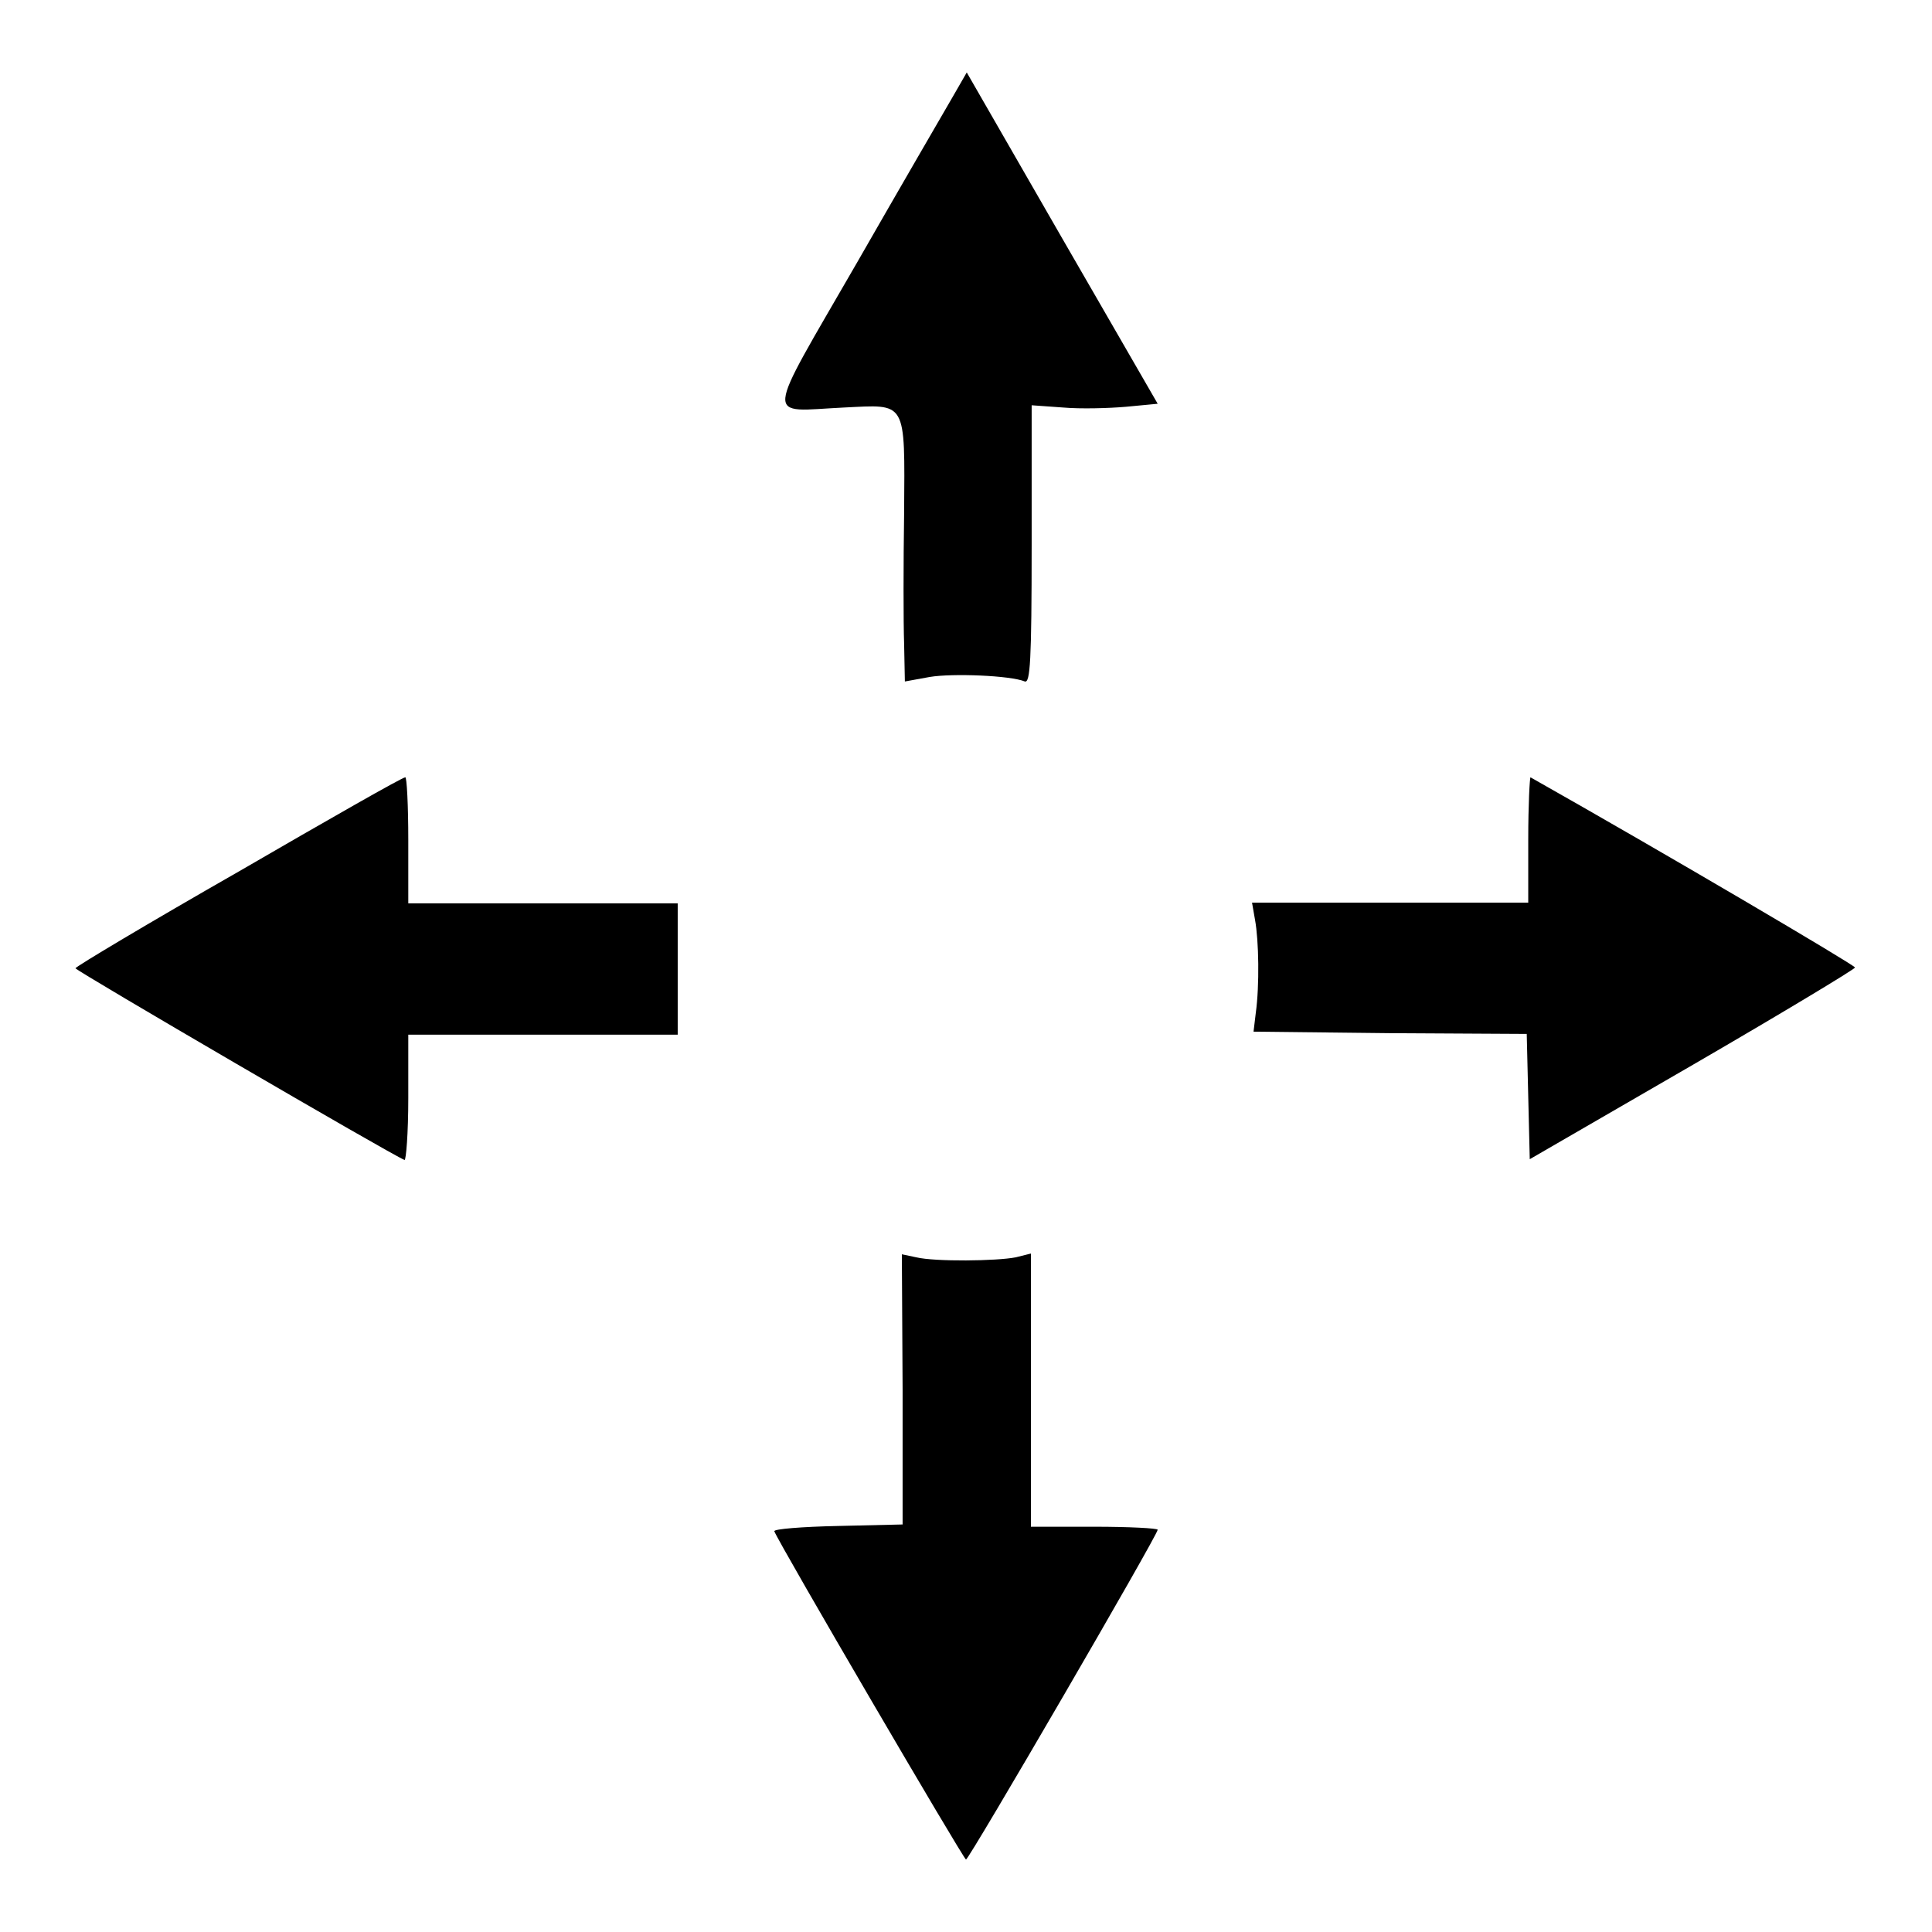
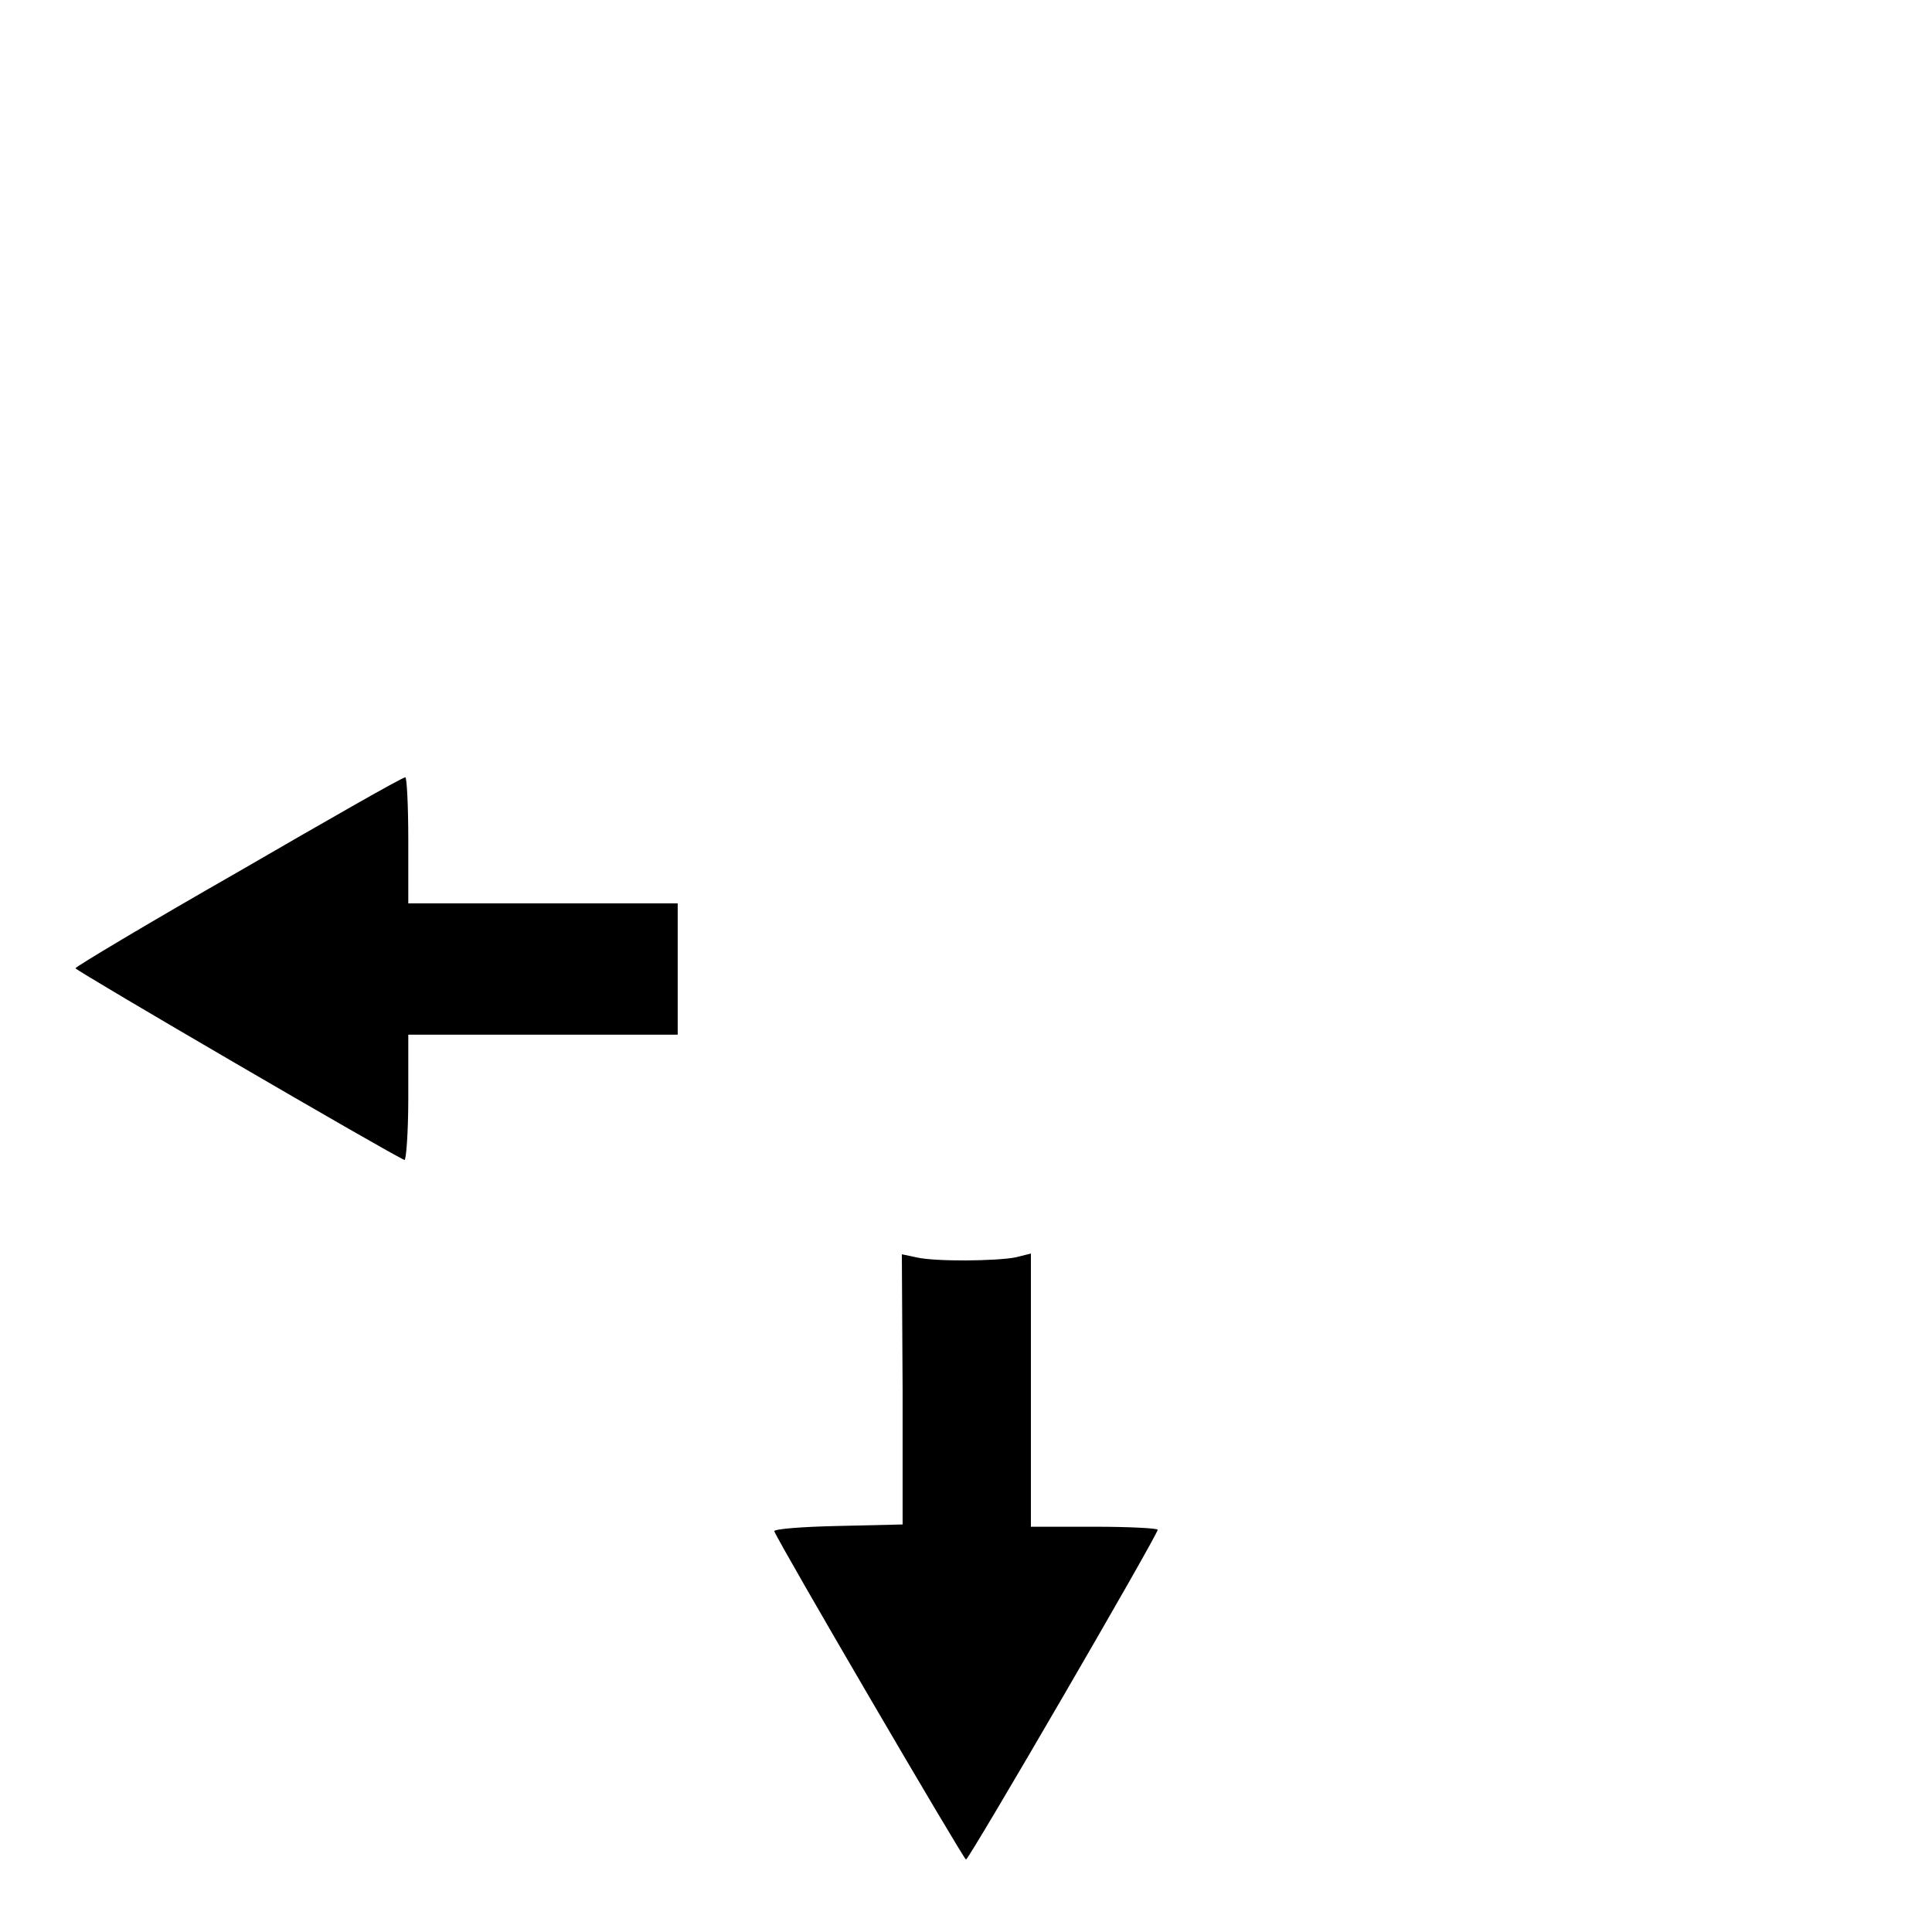
<svg xmlns="http://www.w3.org/2000/svg" version="1.1" x="0px" y="0px" viewBox="0 0 256 256" enable-background="new 0 0 256 256" xml:space="preserve">
  <g>
    <g>
      <g>
-         <path fill="#000000" d="M126.2,12.9c-1.1,1.9-6.8,11.7-12.7,22c-12.4,21.5-12.2,19.6-1.7,19.1c8.4-0.4,8.1-1.1,8,14c-0.1,6.7-0.1,14.5,0,17.3l0.1,5l3.3-0.6c3-0.5,10.7-0.2,12.6,0.6c0.7,0.2,0.9-2.6,0.9-18.1V53.7l4.2,0.3c2.3,0.2,6,0.1,8.3-0.1l4.2-0.4l-12.7-22L128.1,9.6L126.2,12.9z" />
        <path fill="#000000" d="M31.6,115.5C19.7,122.3,10,128.1,10,128.3c0,0.3,42,24.8,43.6,25.4c0.2,0.1,0.5-3.5,0.5-8.2v-8.4H72h17.8v-8.7v-8.7H72H54.1v-8.4c0-4.6-0.2-8.4-0.4-8.3C53.3,103,43.5,108.6,31.6,115.5z" />
-         <path fill="#000000" d="M202.5,111.2v8.4h-18.3h-18.3l0.4,2.3c0.5,2.7,0.6,8.7,0.1,12.3l-0.3,2.5l18.1,0.2l18.1,0.1l0.2,8.3l0.2,8.3l21.6-12.5c11.9-6.9,21.5-12.7,21.5-12.9c0-0.3-25.3-15.2-43-25.2C202.7,103,202.5,106.6,202.5,111.2z" />
        <path fill="#000000" d="M119.6,184.1V202l-8.6,0.2c-4.7,0.1-8.5,0.4-8.4,0.7c0.6,1.6,25.1,43.5,25.4,43.5c0.4,0,25.4-43,25.4-43.7c0-0.2-3.8-0.4-8.4-0.4h-8.4v-18.1v-18.1l-2,0.5c-2.5,0.5-10.7,0.6-13.2,0l-1.9-0.4L119.6,184.1L119.6,184.1z" />
      </g>
    </g>
  </g>
</svg>